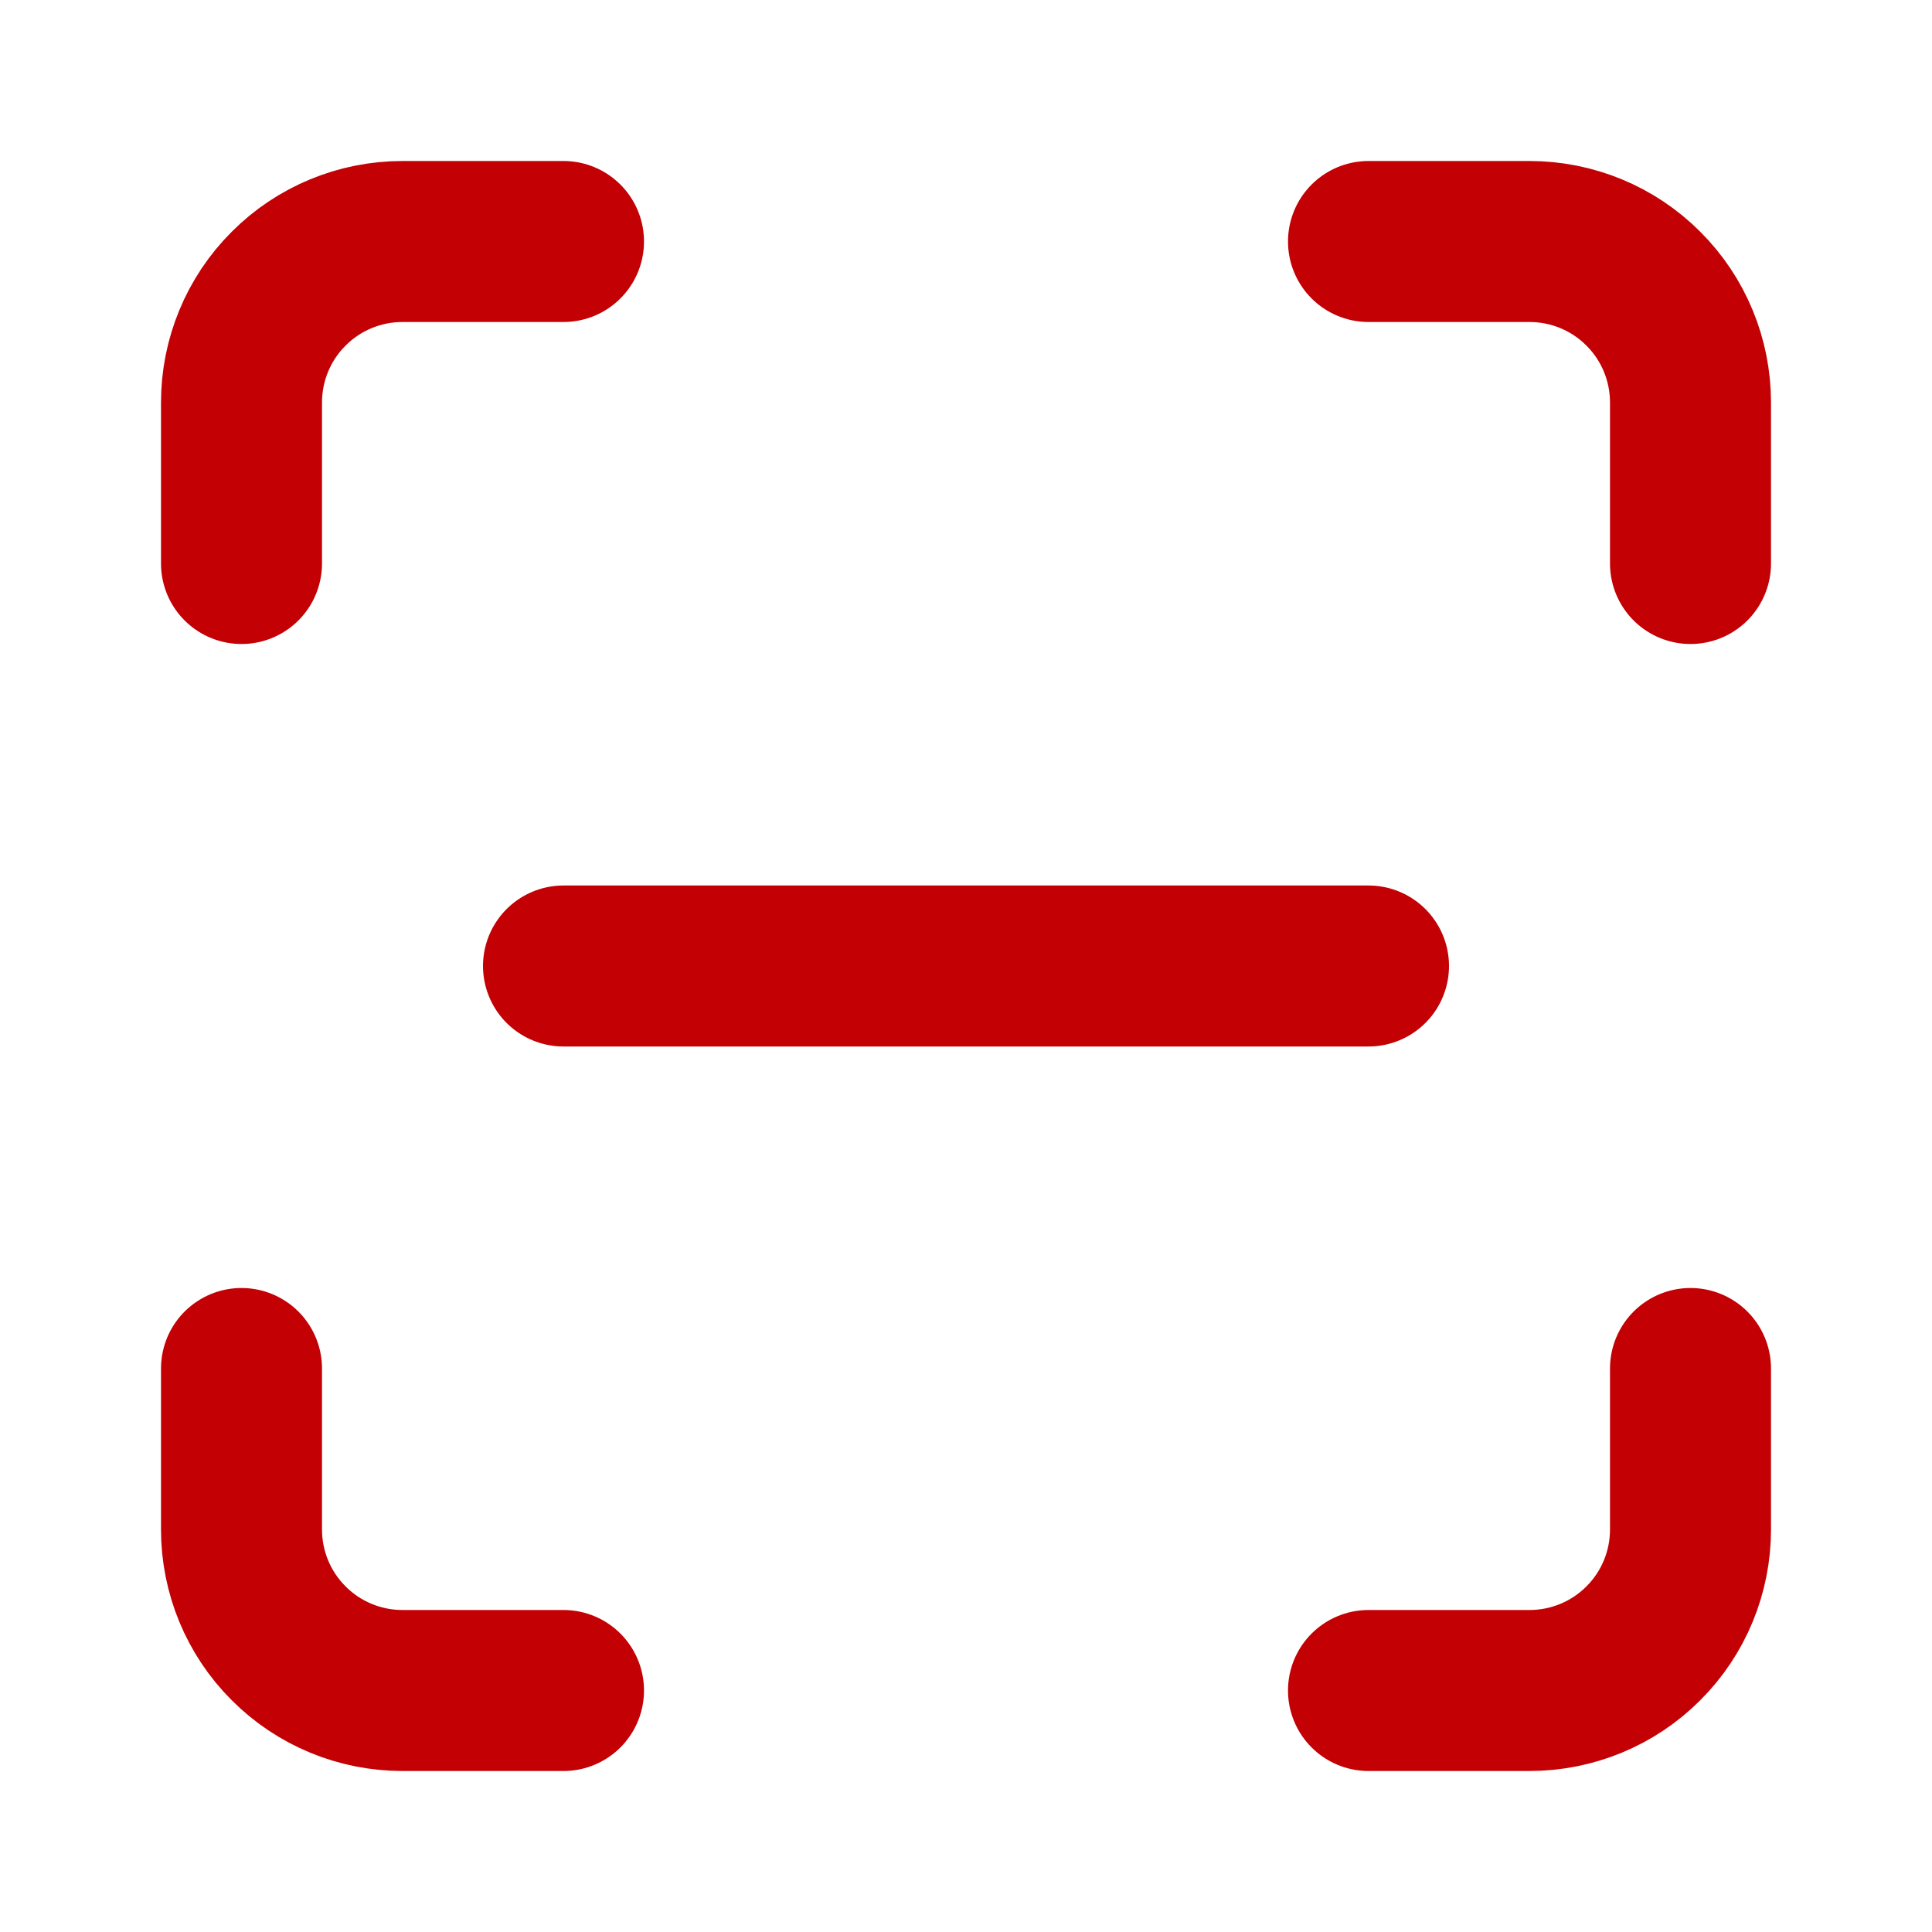
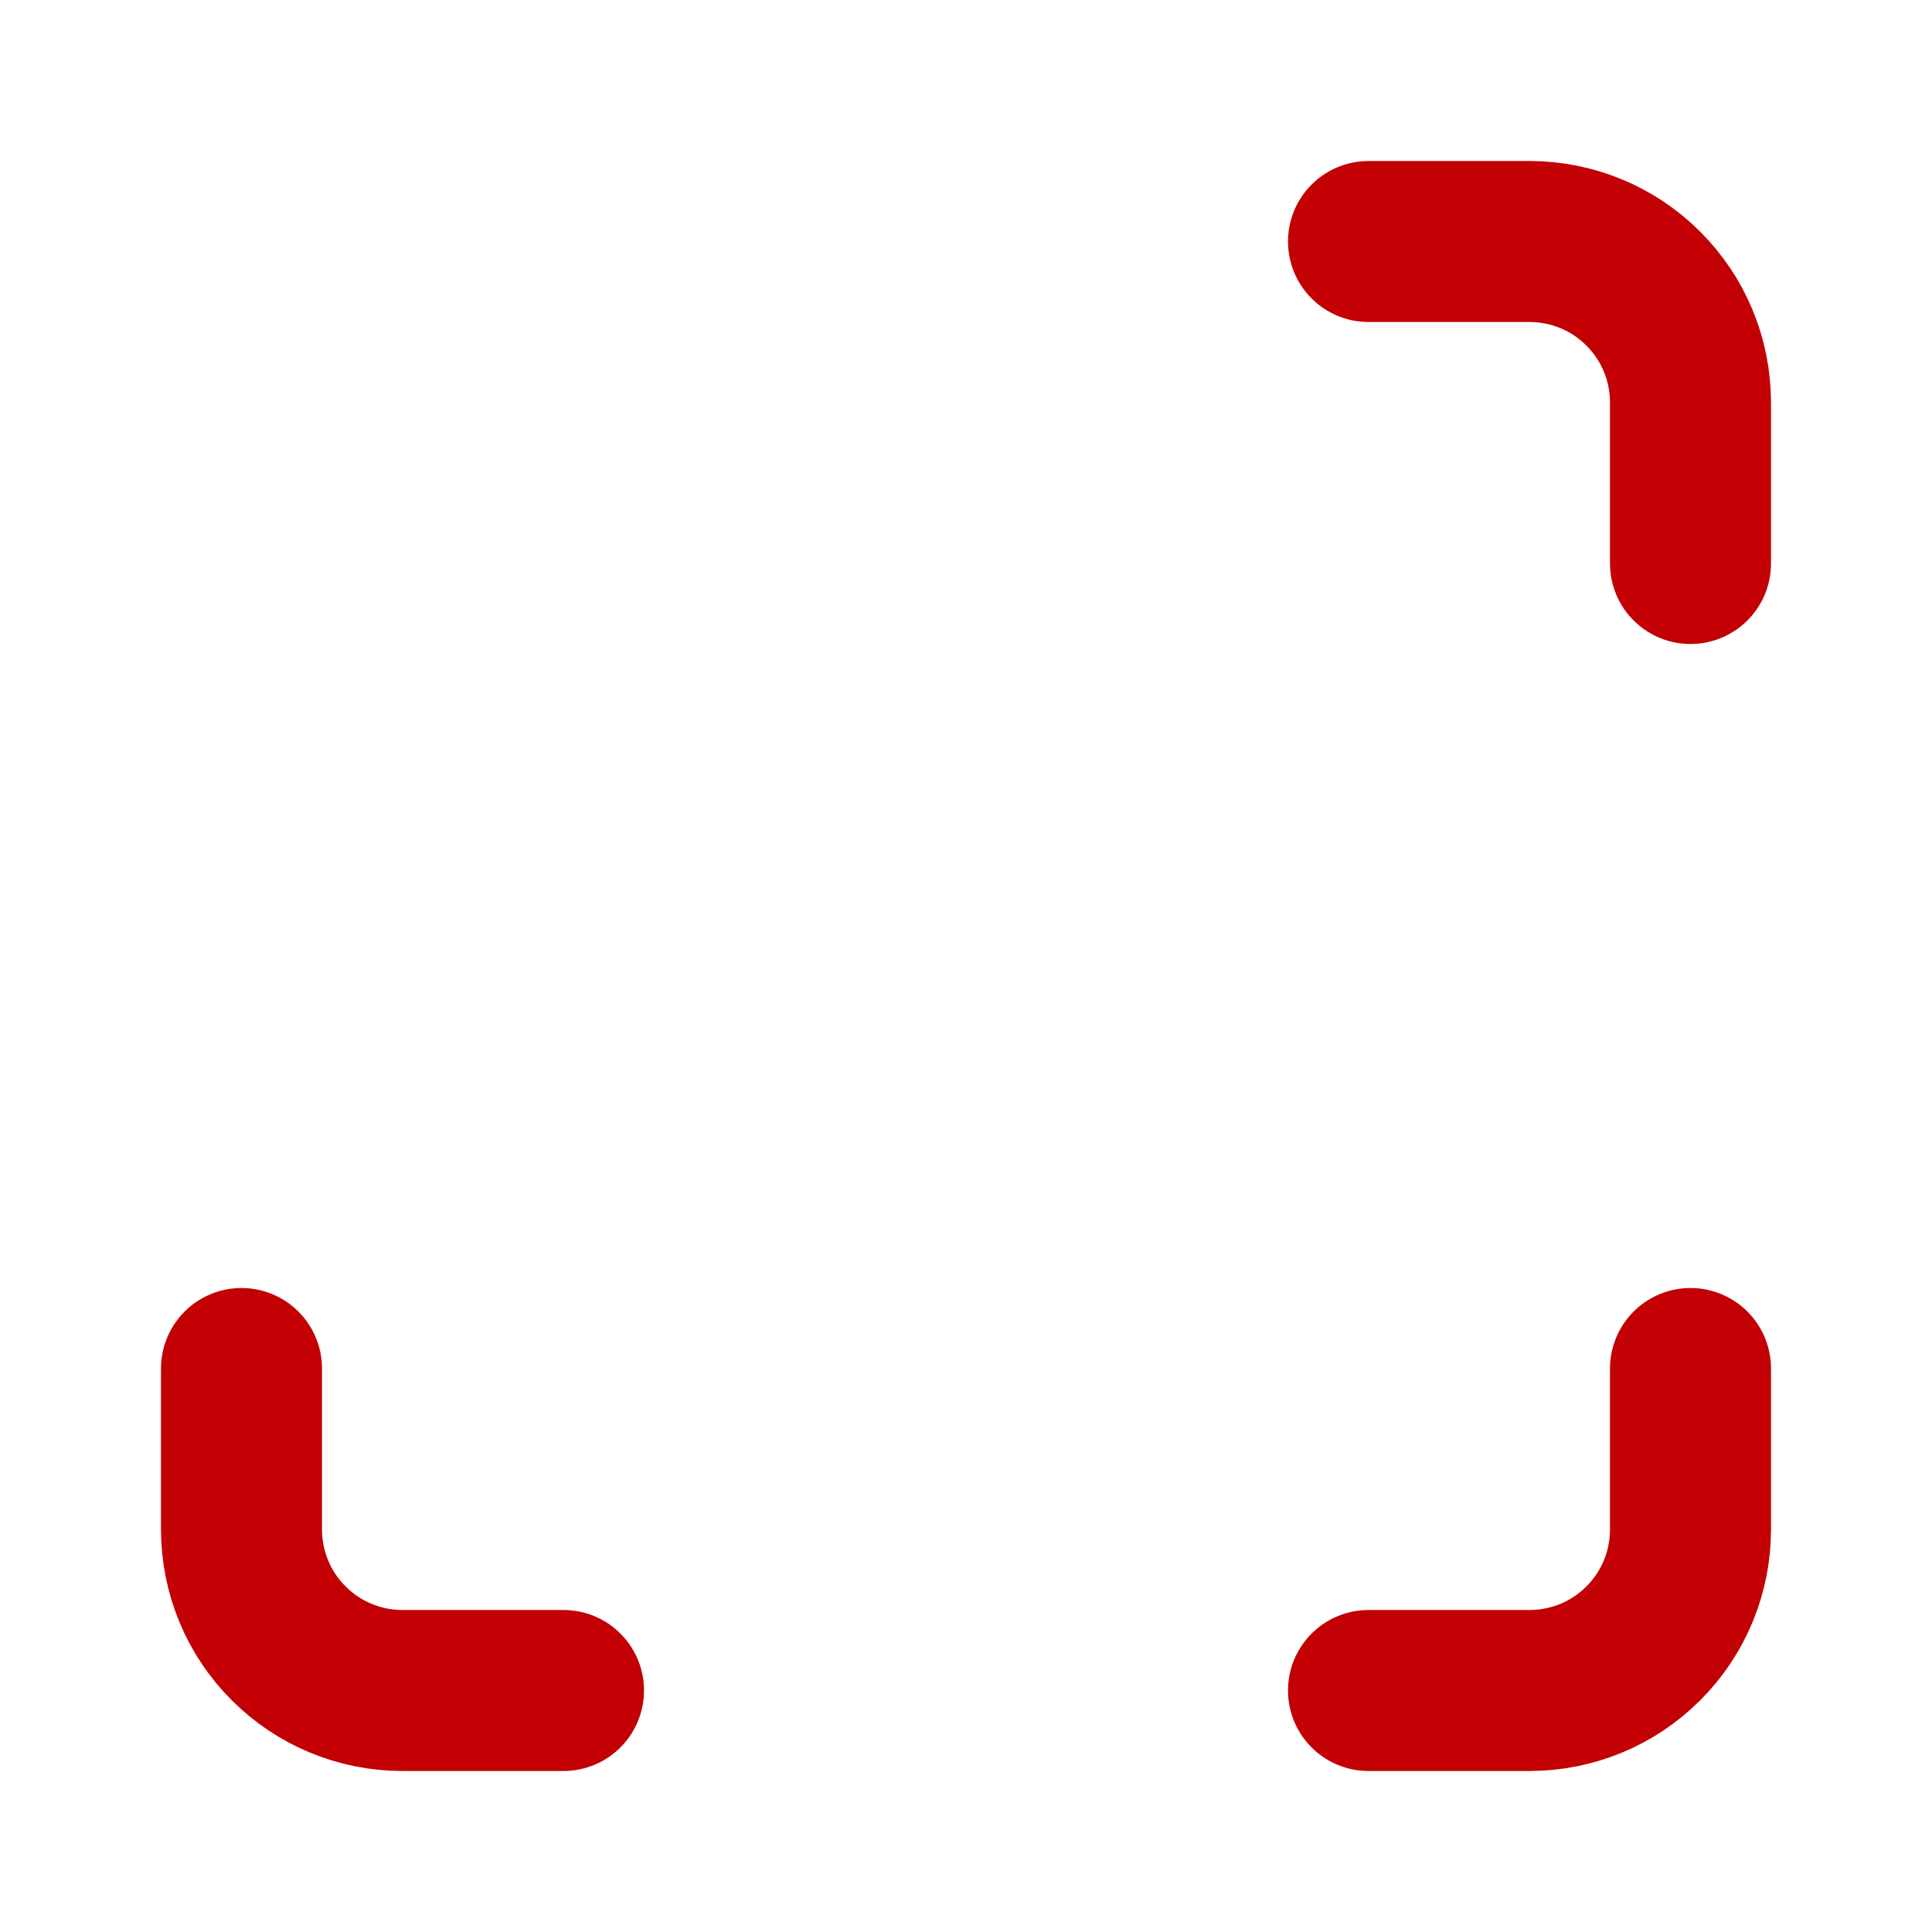
<svg xmlns="http://www.w3.org/2000/svg" fill="none" height="100%" overflow="visible" preserveAspectRatio="none" style="display: block;" viewBox="0 0 12 12" width="100%">
  <g id="Icon">
-     <path d="M1.5 3.5V2.5C1.5 2.235 1.605 1.98 1.793 1.793C1.98 1.605 2.235 1.5 2.5 1.5H3.5" id="Vector" stroke="#C30004" stroke-linecap="round" stroke-linejoin="round" />
    <path d="M8.5 1.5H9.5C9.765 1.5 10.02 1.605 10.207 1.793C10.395 1.98 10.5 2.235 10.5 2.5V3.5" id="Vector_2" stroke="#C30004" stroke-linecap="round" stroke-linejoin="round" />
    <path d="M10.5 8.5V9.5C10.5 9.765 10.395 10.02 10.207 10.207C10.02 10.395 9.765 10.5 9.5 10.5H8.5" id="Vector_3" stroke="#C30004" stroke-linecap="round" stroke-linejoin="round" />
    <path d="M3.5 10.5H2.5C2.235 10.5 1.98 10.395 1.793 10.207C1.605 10.02 1.5 9.765 1.5 9.5V8.5" id="Vector_4" stroke="#C30004" stroke-linecap="round" stroke-linejoin="round" />
-     <path d="M3.5 6H8.5" id="Vector_5" stroke="#C30004" stroke-linecap="round" stroke-linejoin="round" />
  </g>
</svg>